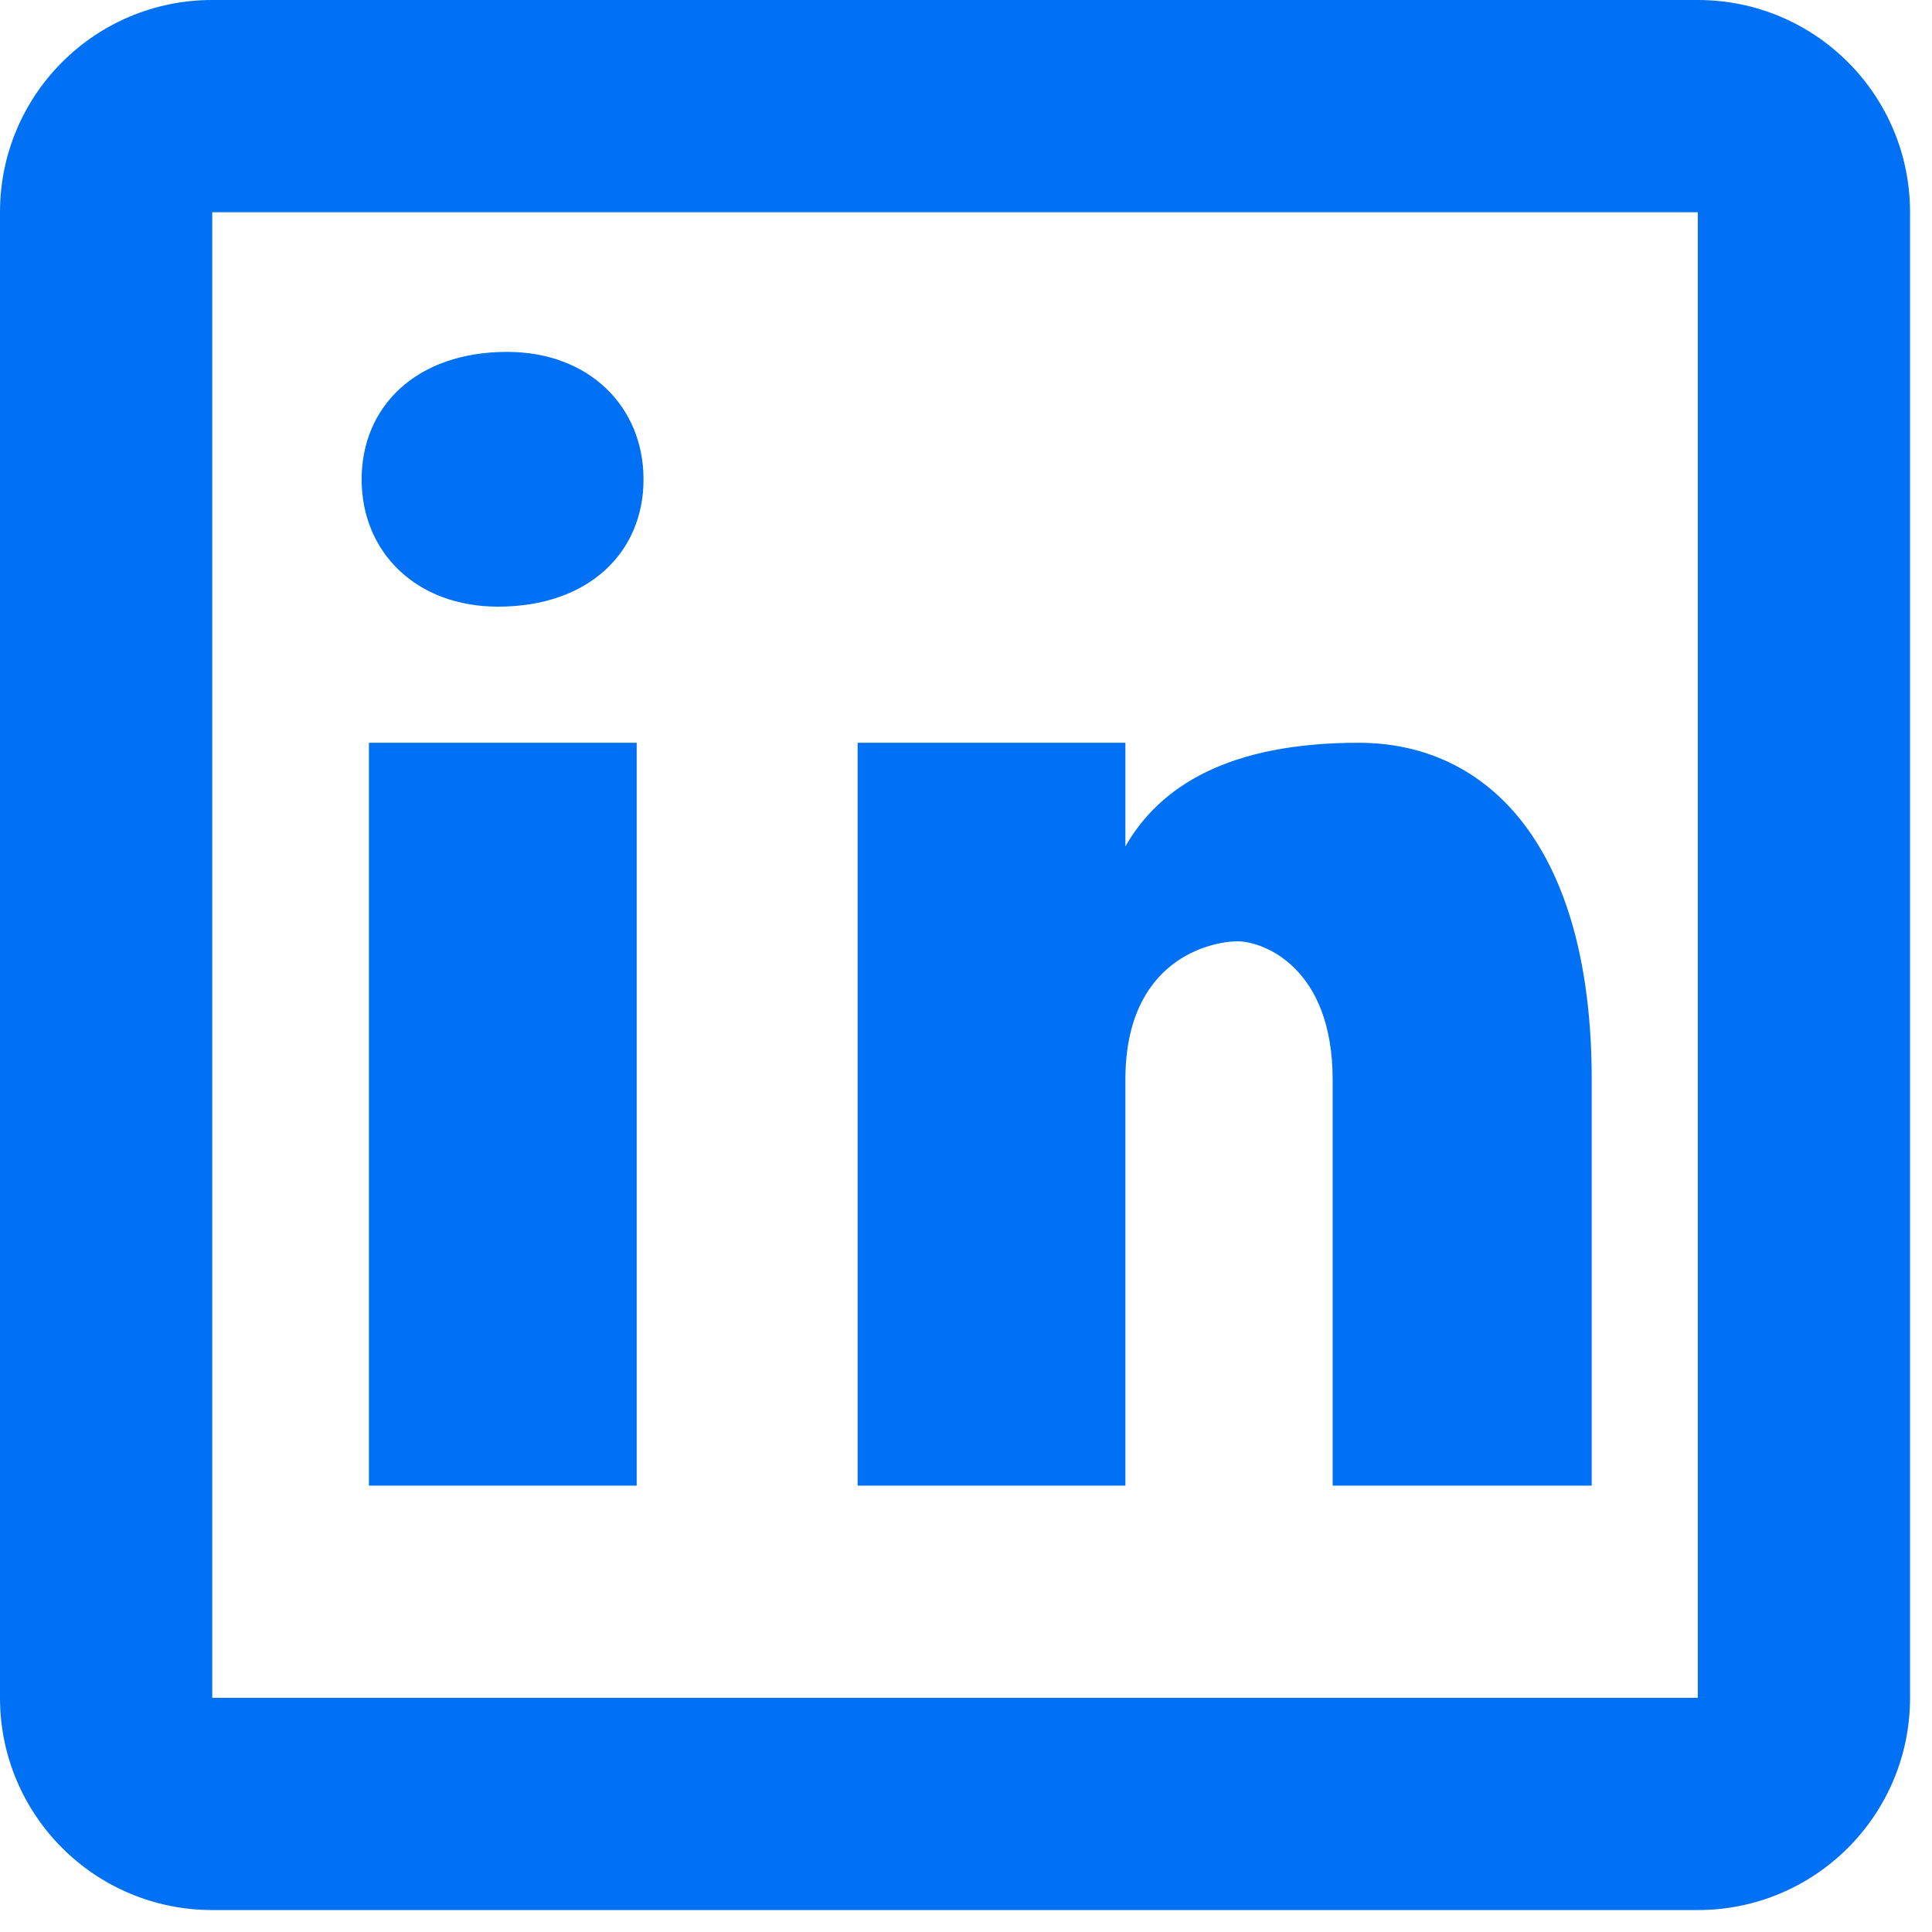
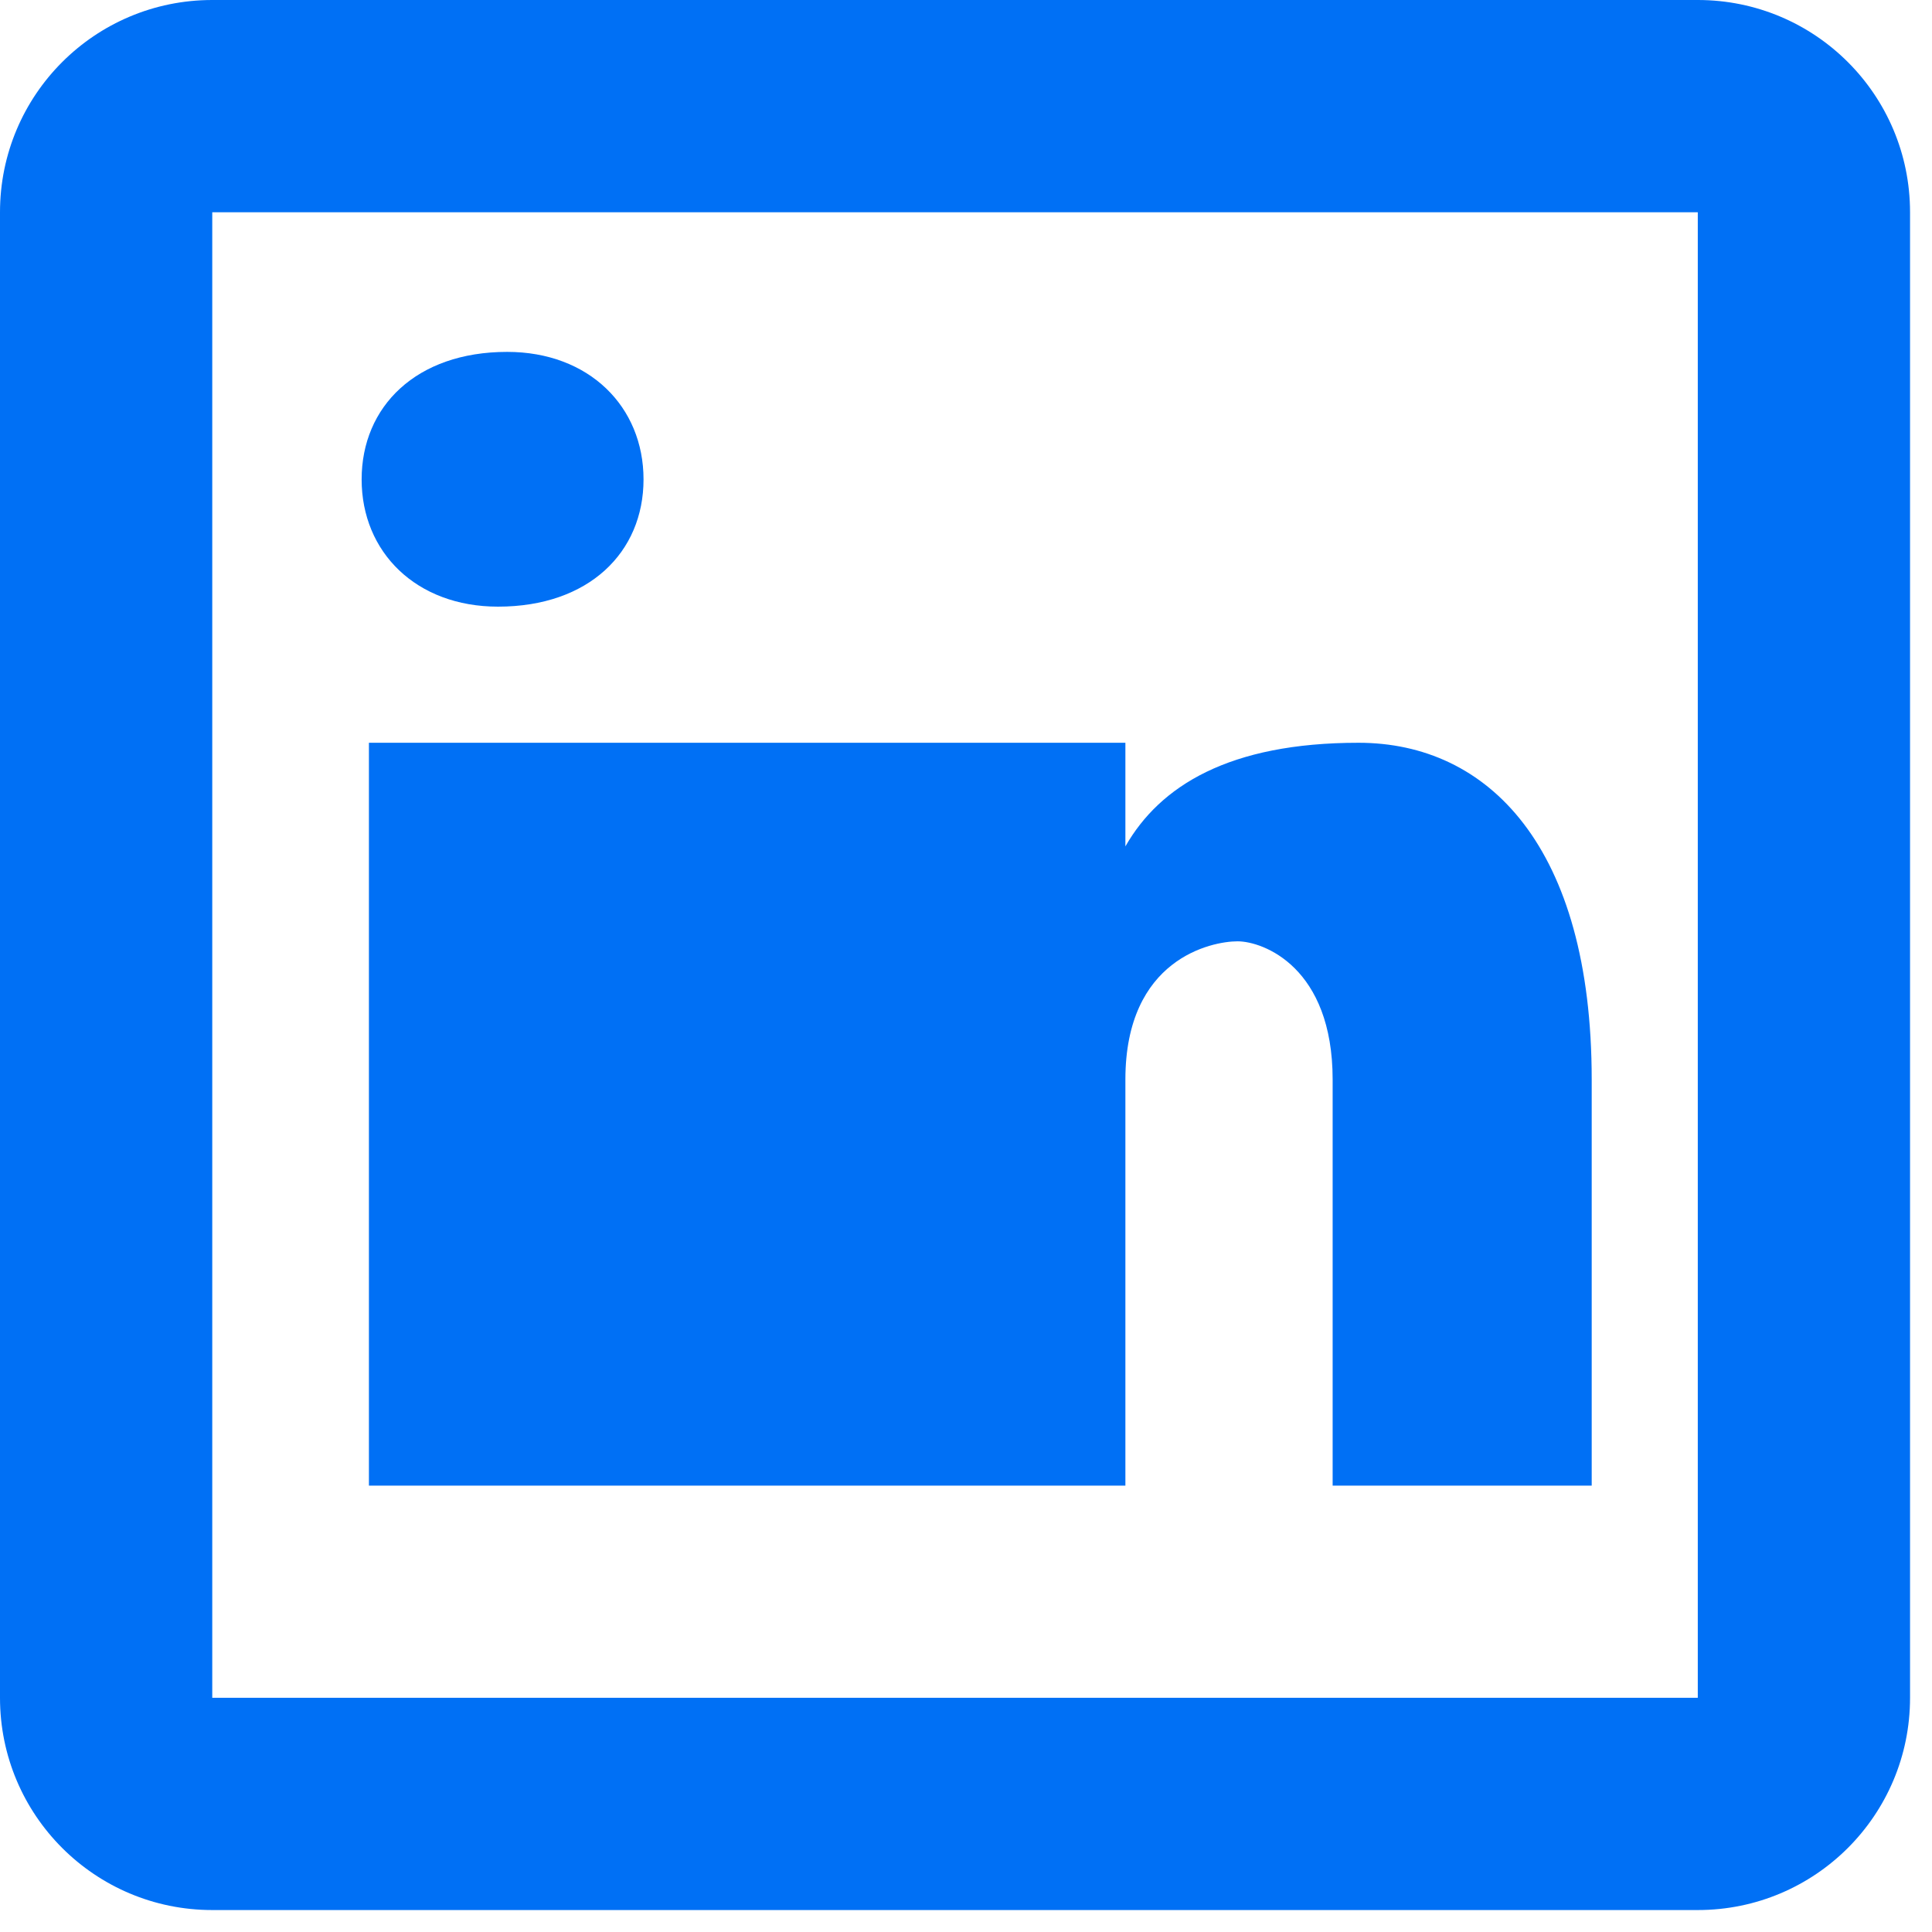
<svg xmlns="http://www.w3.org/2000/svg" preserveAspectRatio="none" width="100%" height="100%" overflow="visible" style="display: block;" viewBox="0 0 22 22" fill="none">
  <g id="Group 85">
-     <path id="Vector" d="M2.417 0C1.081 0 0 1.081 0 2.417V19.333C0 20.669 1.081 21.75 2.417 21.75H19.333C20.669 21.75 21.75 20.669 21.75 19.333V2.417C21.75 1.081 20.669 0 19.333 0H2.417ZM2.417 2.417H19.333V19.333H2.417V2.417ZM5.775 4.007C4.739 4.007 4.118 4.63 4.118 5.459C4.118 6.288 4.74 6.908 5.671 6.908C6.707 6.908 7.328 6.288 7.328 5.459C7.328 4.63 6.707 4.007 5.775 4.007ZM4.201 8.458V16.917H7.25V8.458H4.201ZM9.766 8.458V16.917H12.815V12.293C12.815 10.917 13.797 10.719 14.092 10.719C14.386 10.719 15.175 11.015 15.175 12.293V16.917H18.125V12.293C18.125 9.639 16.945 8.458 15.47 8.458C13.995 8.458 13.208 8.95 12.815 9.638V8.458H9.766Z" fill="#0070F5" />
+     <path id="Vector" d="M2.417 0C1.081 0 0 1.081 0 2.417V19.333C0 20.669 1.081 21.75 2.417 21.75H19.333C20.669 21.75 21.75 20.669 21.75 19.333V2.417C21.75 1.081 20.669 0 19.333 0H2.417ZM2.417 2.417H19.333V19.333H2.417V2.417ZM5.775 4.007C4.739 4.007 4.118 4.63 4.118 5.459C4.118 6.288 4.74 6.908 5.671 6.908C6.707 6.908 7.328 6.288 7.328 5.459C7.328 4.63 6.707 4.007 5.775 4.007ZM4.201 8.458V16.917H7.25V8.458H4.201ZV16.917H12.815V12.293C12.815 10.917 13.797 10.719 14.092 10.719C14.386 10.719 15.175 11.015 15.175 12.293V16.917H18.125V12.293C18.125 9.639 16.945 8.458 15.47 8.458C13.995 8.458 13.208 8.95 12.815 9.638V8.458H9.766Z" fill="#0070F5" />
  </g>
</svg>